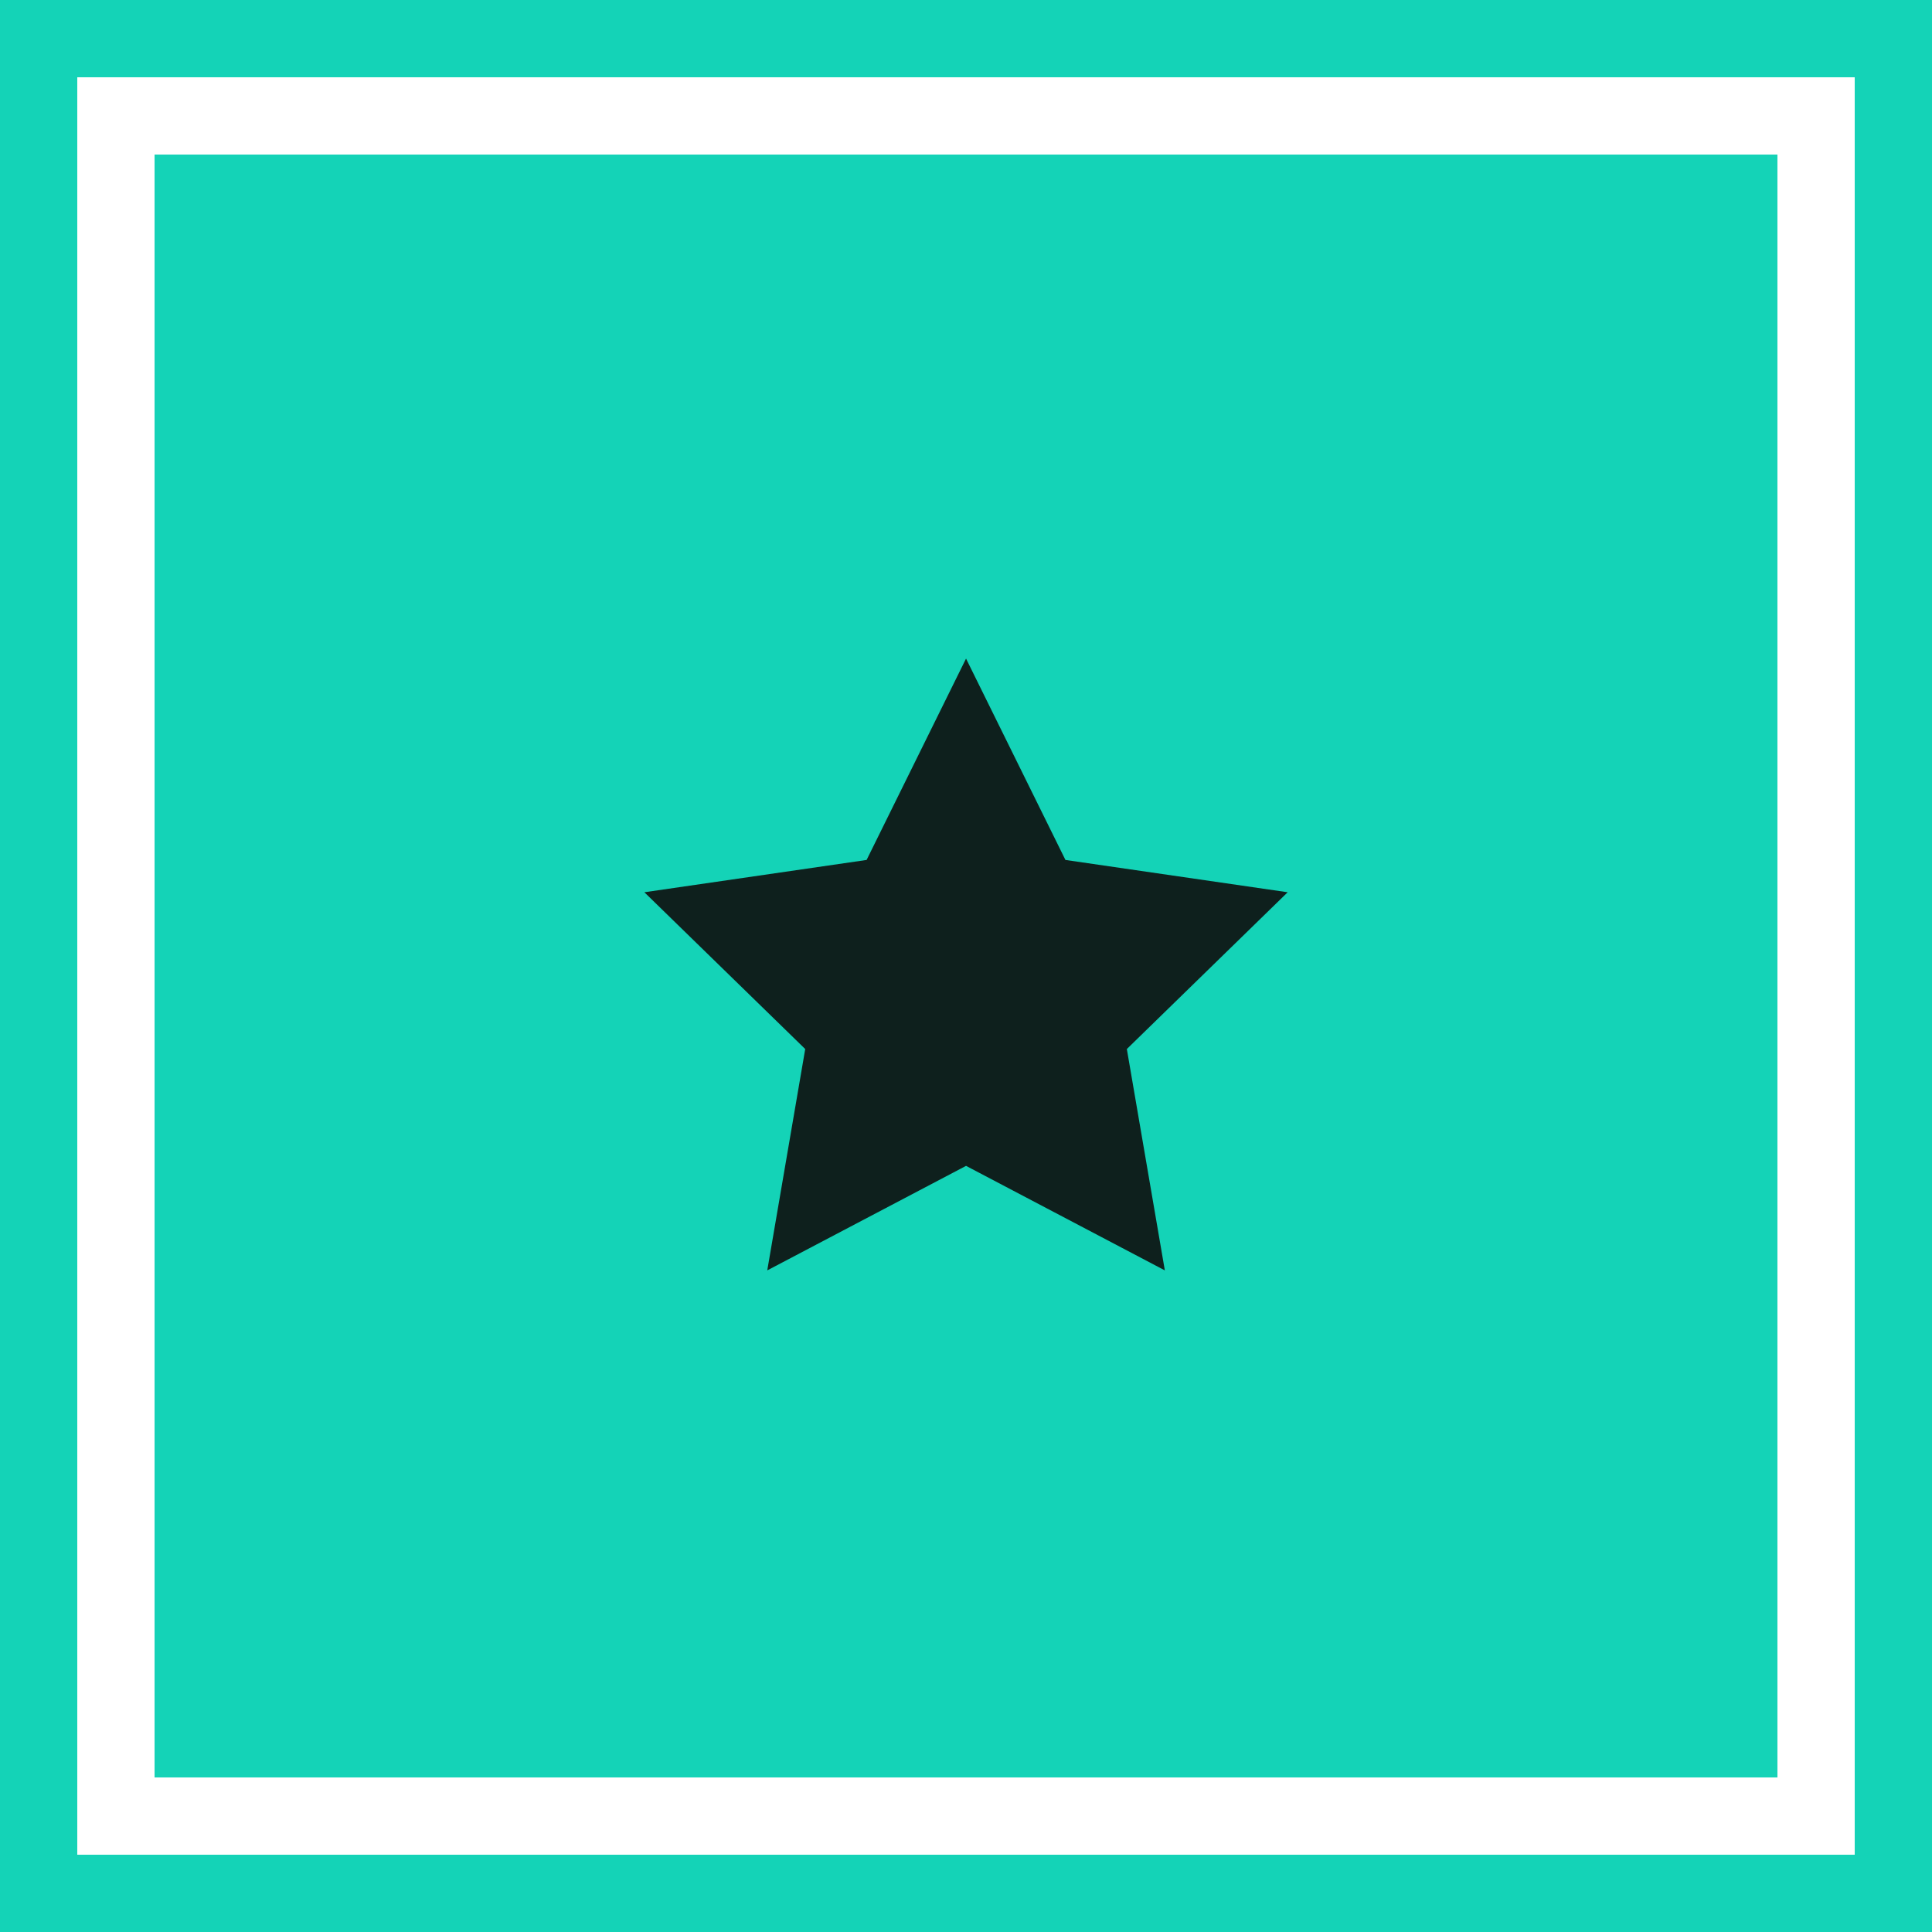
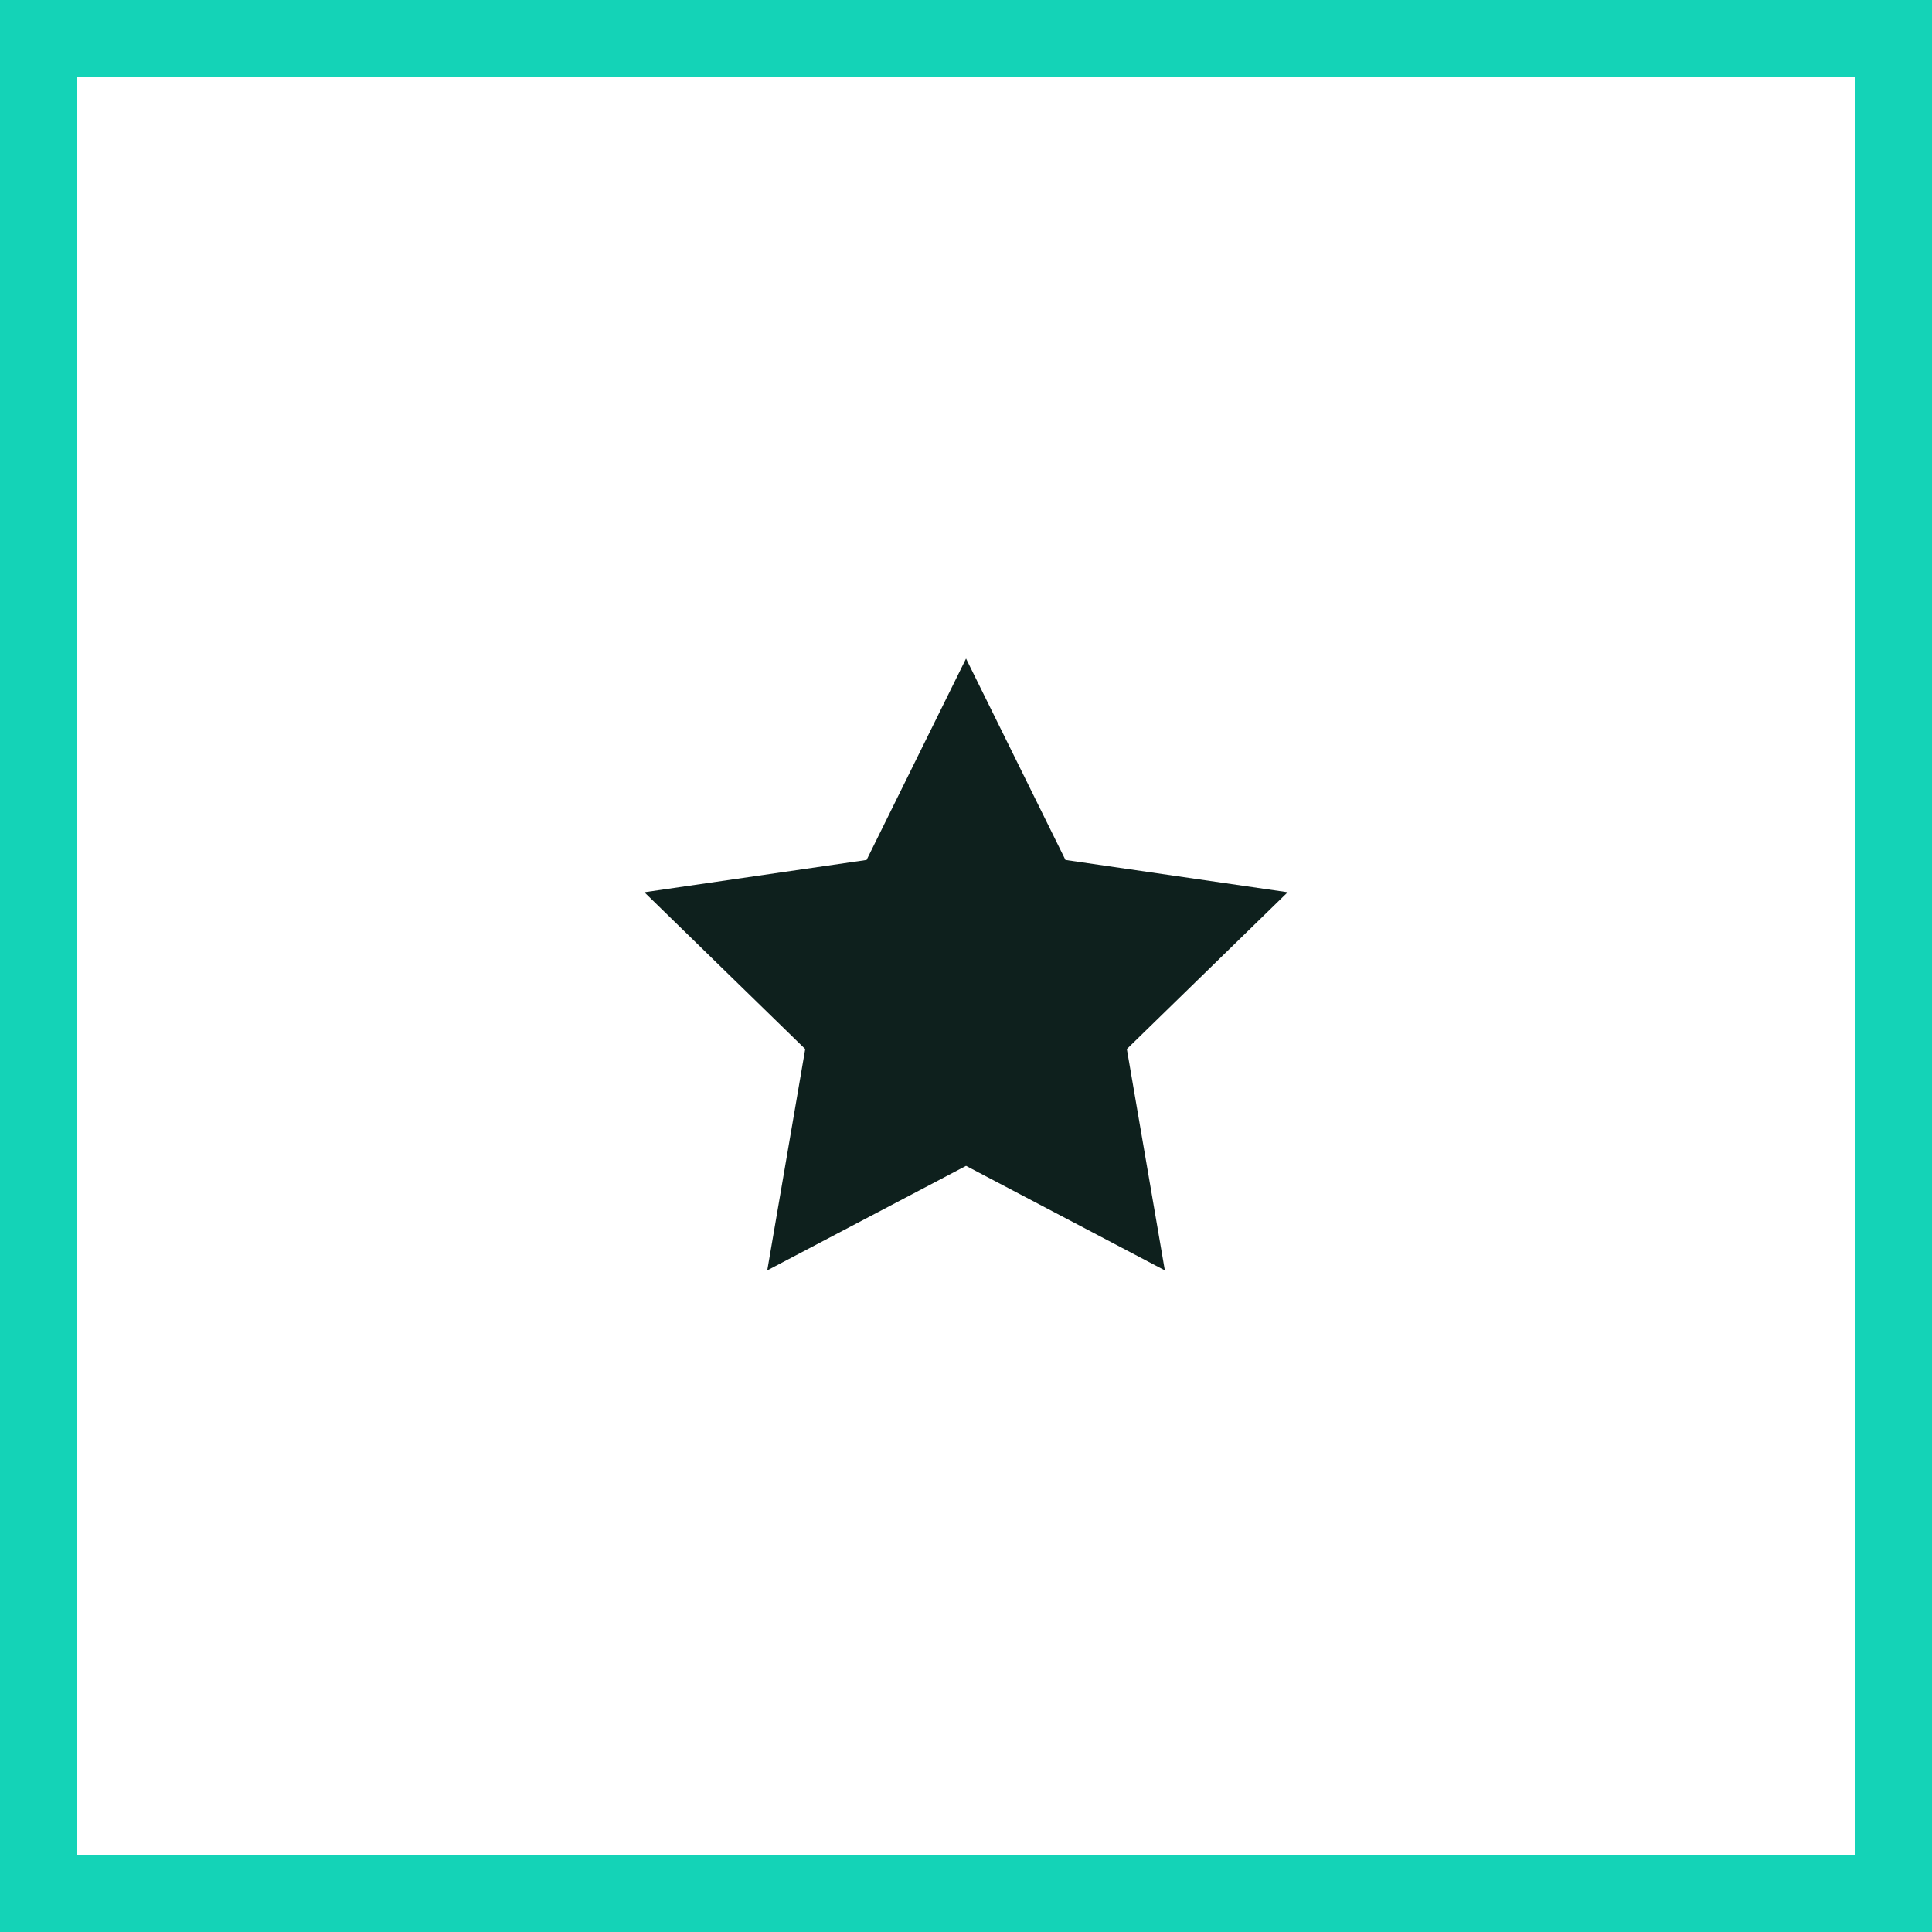
<svg xmlns="http://www.w3.org/2000/svg" width="100" height="100" viewBox="0 0 100 100" fill="none">
  <g clip-path="url(#clip0_2336_299561)">
    <rect x="2" y="2" width="96" height="96" stroke="#14D3B7" stroke-width="4" />
-     <rect x="8" y="8" width="84" height="84" fill="#14D3B7" />
    <path d="M50.002 60.345L39.713 65.755L41.678 54.298L33.352 46.183L44.855 44.511L50.002 34.088L55.147 44.511L66.65 46.183L58.325 54.298L60.292 65.755L50.002 60.345Z" fill="#0E201D" />
  </g>
  <defs>
    <clipPath id="clip0_2336_299561">
      <rect width="100" height="100" fill="white" />
    </clipPath>
  </defs>
</svg>